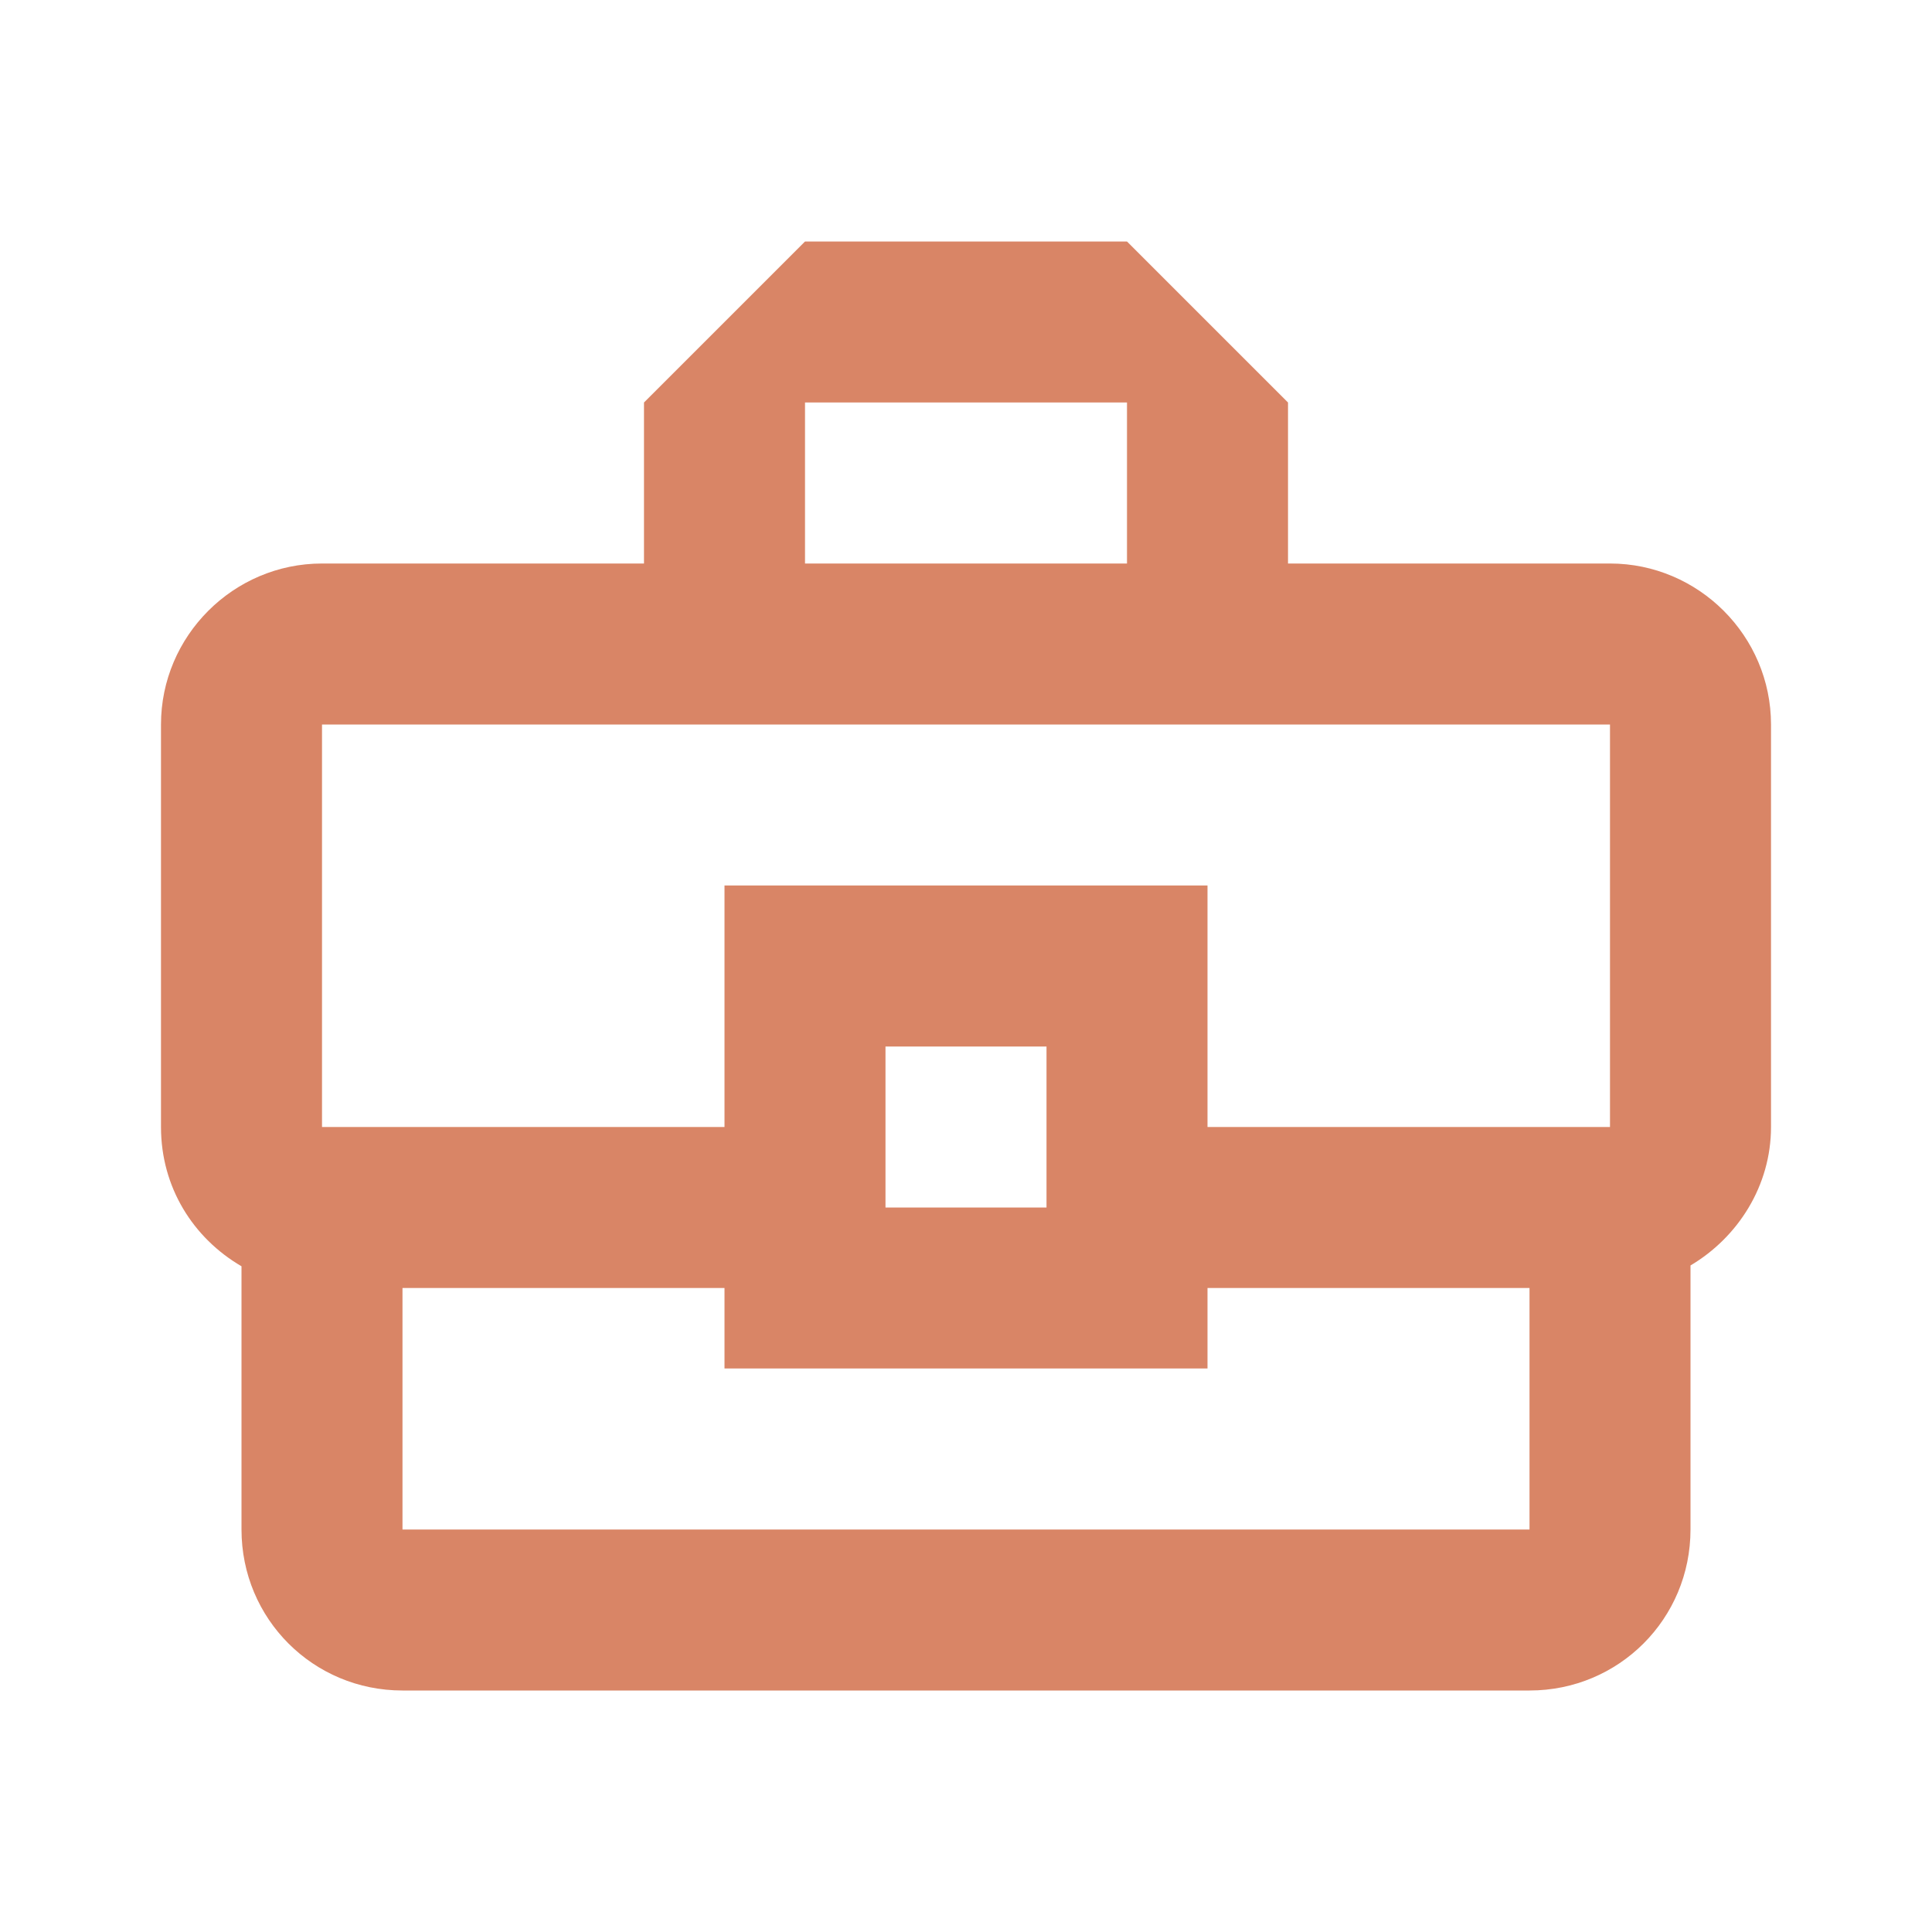
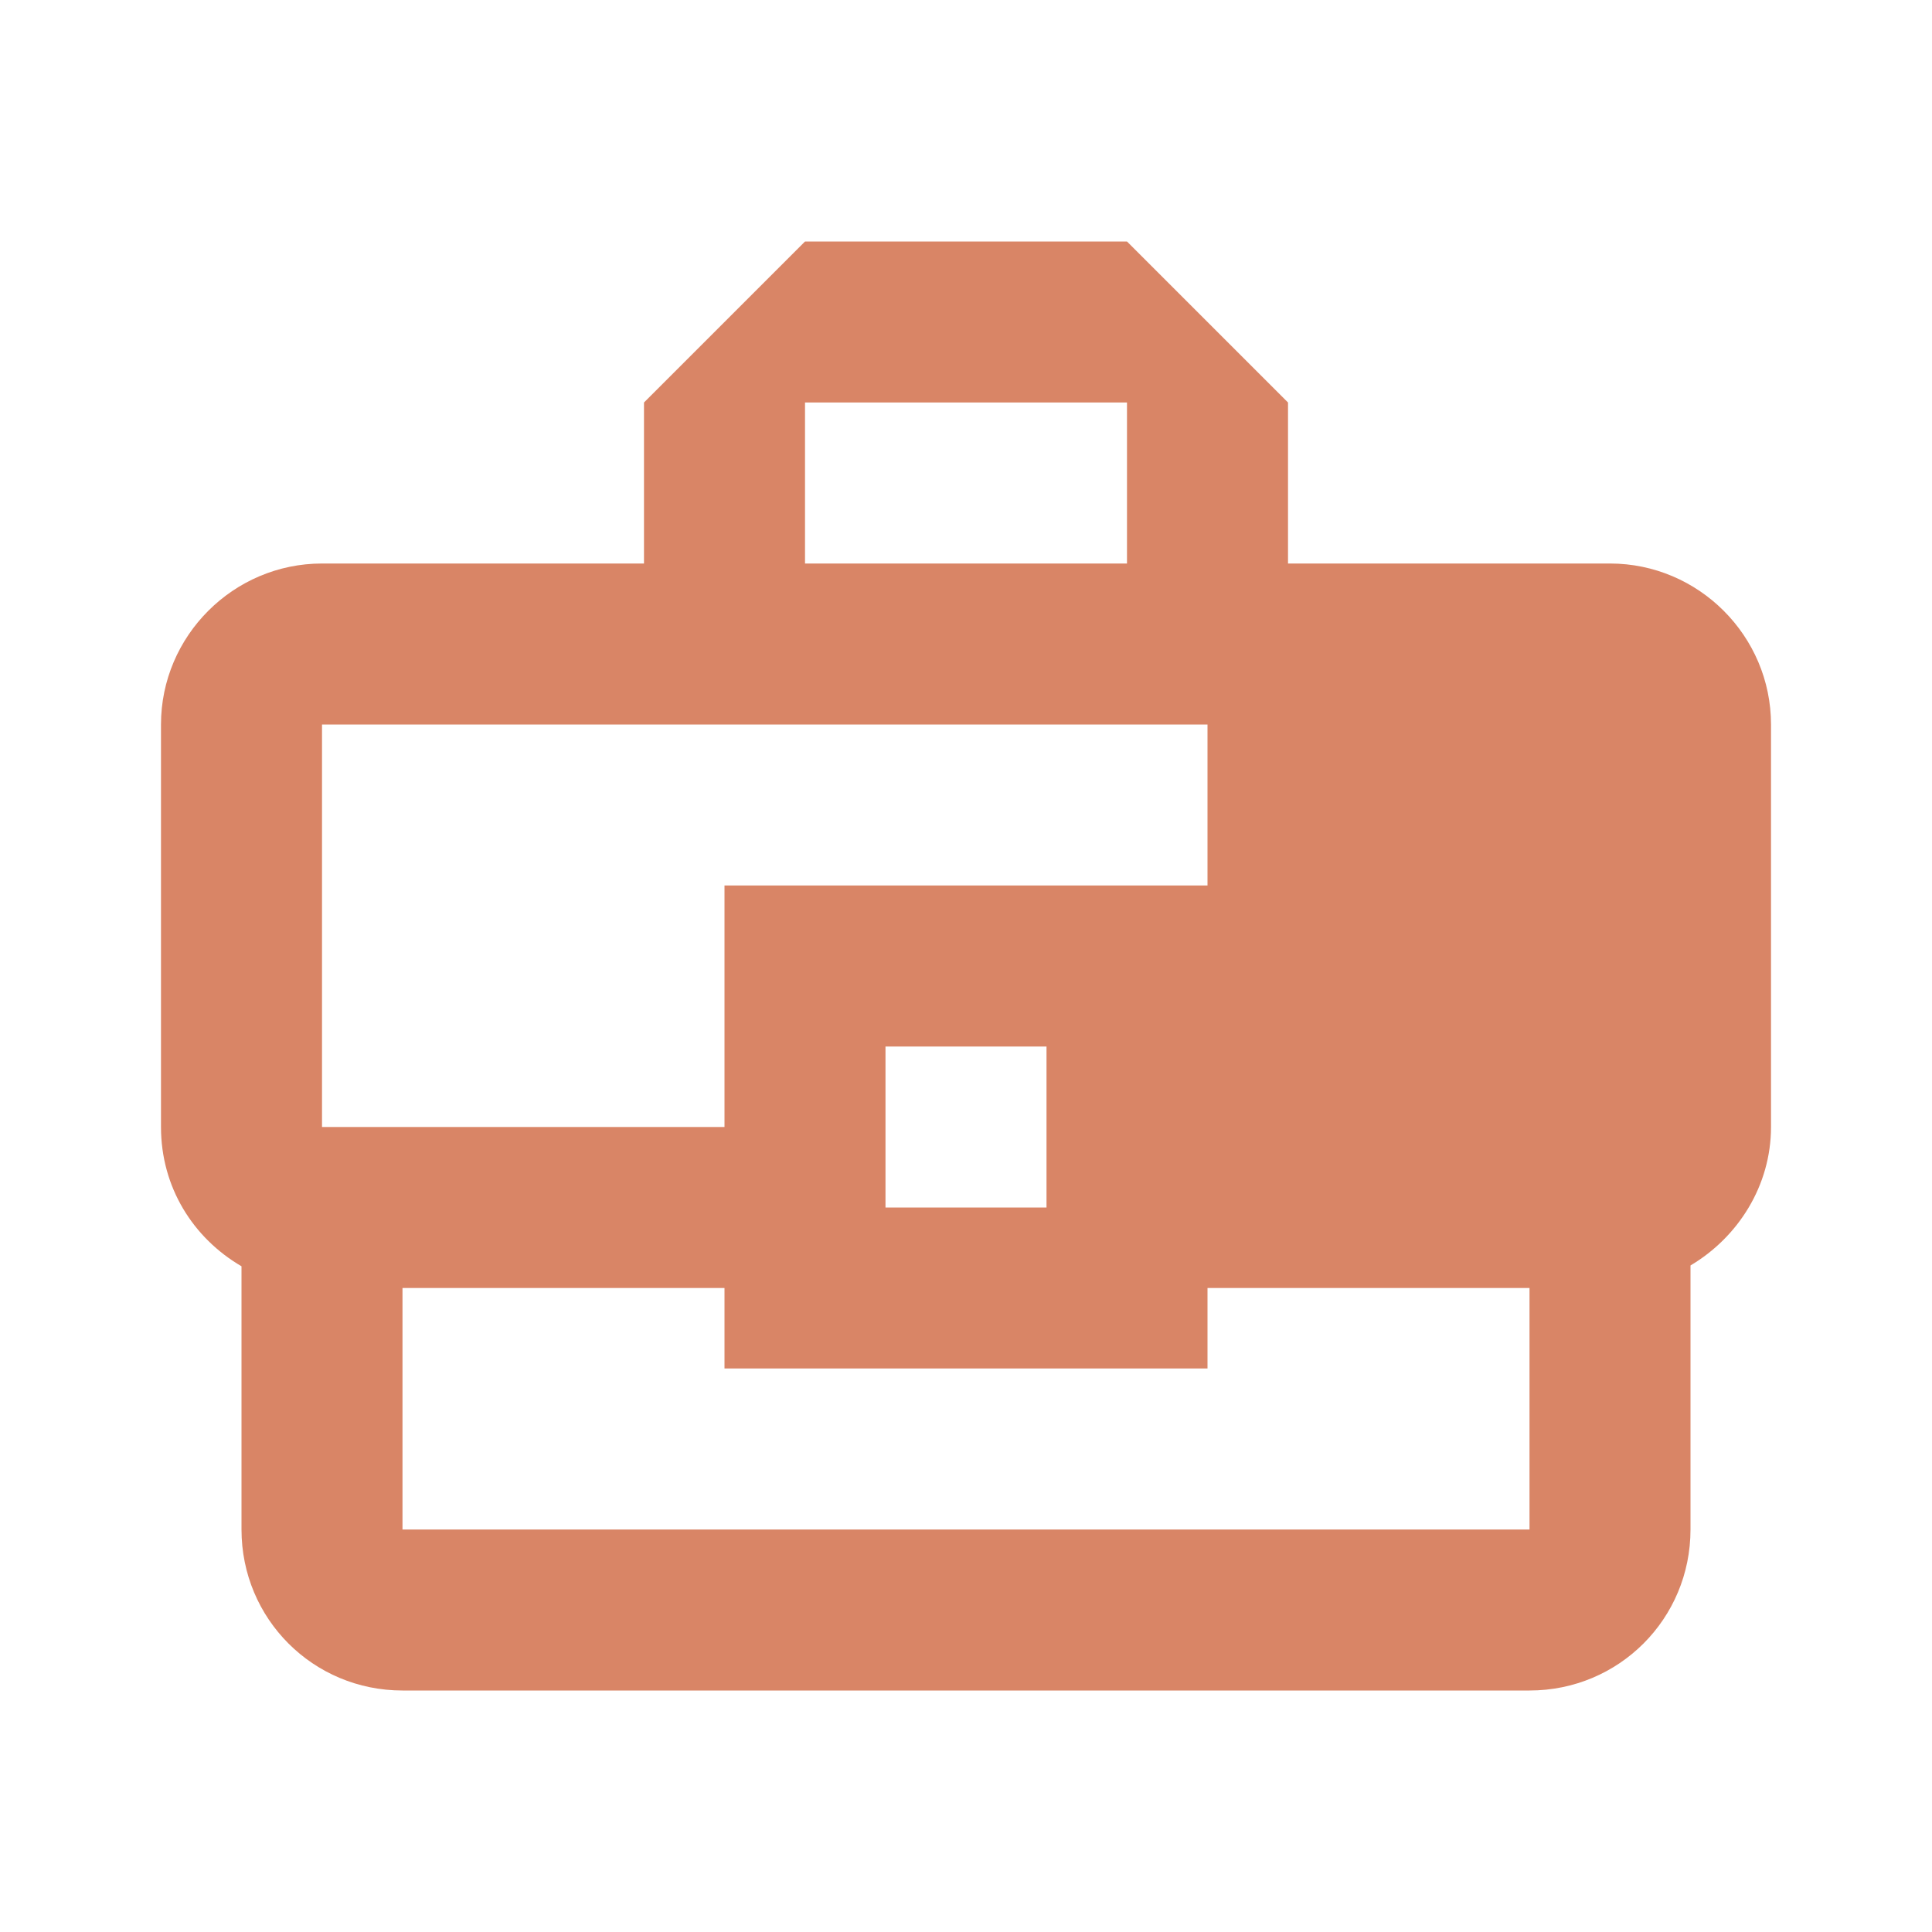
<svg xmlns="http://www.w3.org/2000/svg" width="64" height="64" viewBox="0 0 64 64" fill="none">
-   <path d="M53.333 18.667H42.667V13.333L37.333 8H26.667L21.333 13.333V18.667H10.667C7.733 18.667 5.333 21.067 5.333 24V37.333C5.333 39.333 6.4 41.013 8 41.947V50.667C8 53.627 10.373 56 13.333 56H50.667C53.627 56 56 53.627 56 50.667V41.92C57.573 40.987 58.667 39.28 58.667 37.333V24C58.667 21.067 56.267 18.667 53.333 18.667ZM26.667 13.333H37.333V18.667H26.667V13.333ZM10.667 24H53.333V37.333H40V29.333H24V37.333H10.667V24ZM34.667 40H29.333V34.667H34.667V40ZM50.667 50.667H13.333V42.667H24V45.333H40V42.667H50.667V50.667Z" fill="#D98566" />
+   <path d="M53.333 18.667H42.667V13.333L37.333 8H26.667L21.333 13.333V18.667H10.667C7.733 18.667 5.333 21.067 5.333 24V37.333C5.333 39.333 6.4 41.013 8 41.947V50.667C8 53.627 10.373 56 13.333 56H50.667C53.627 56 56 53.627 56 50.667V41.92C57.573 40.987 58.667 39.28 58.667 37.333V24C58.667 21.067 56.267 18.667 53.333 18.667ZM26.667 13.333H37.333V18.667H26.667V13.333ZM10.667 24H53.333H40V29.333H24V37.333H10.667V24ZM34.667 40H29.333V34.667H34.667V40ZM50.667 50.667H13.333V42.667H24V45.333H40V42.667H50.667V50.667Z" fill="#D98566" />
</svg>